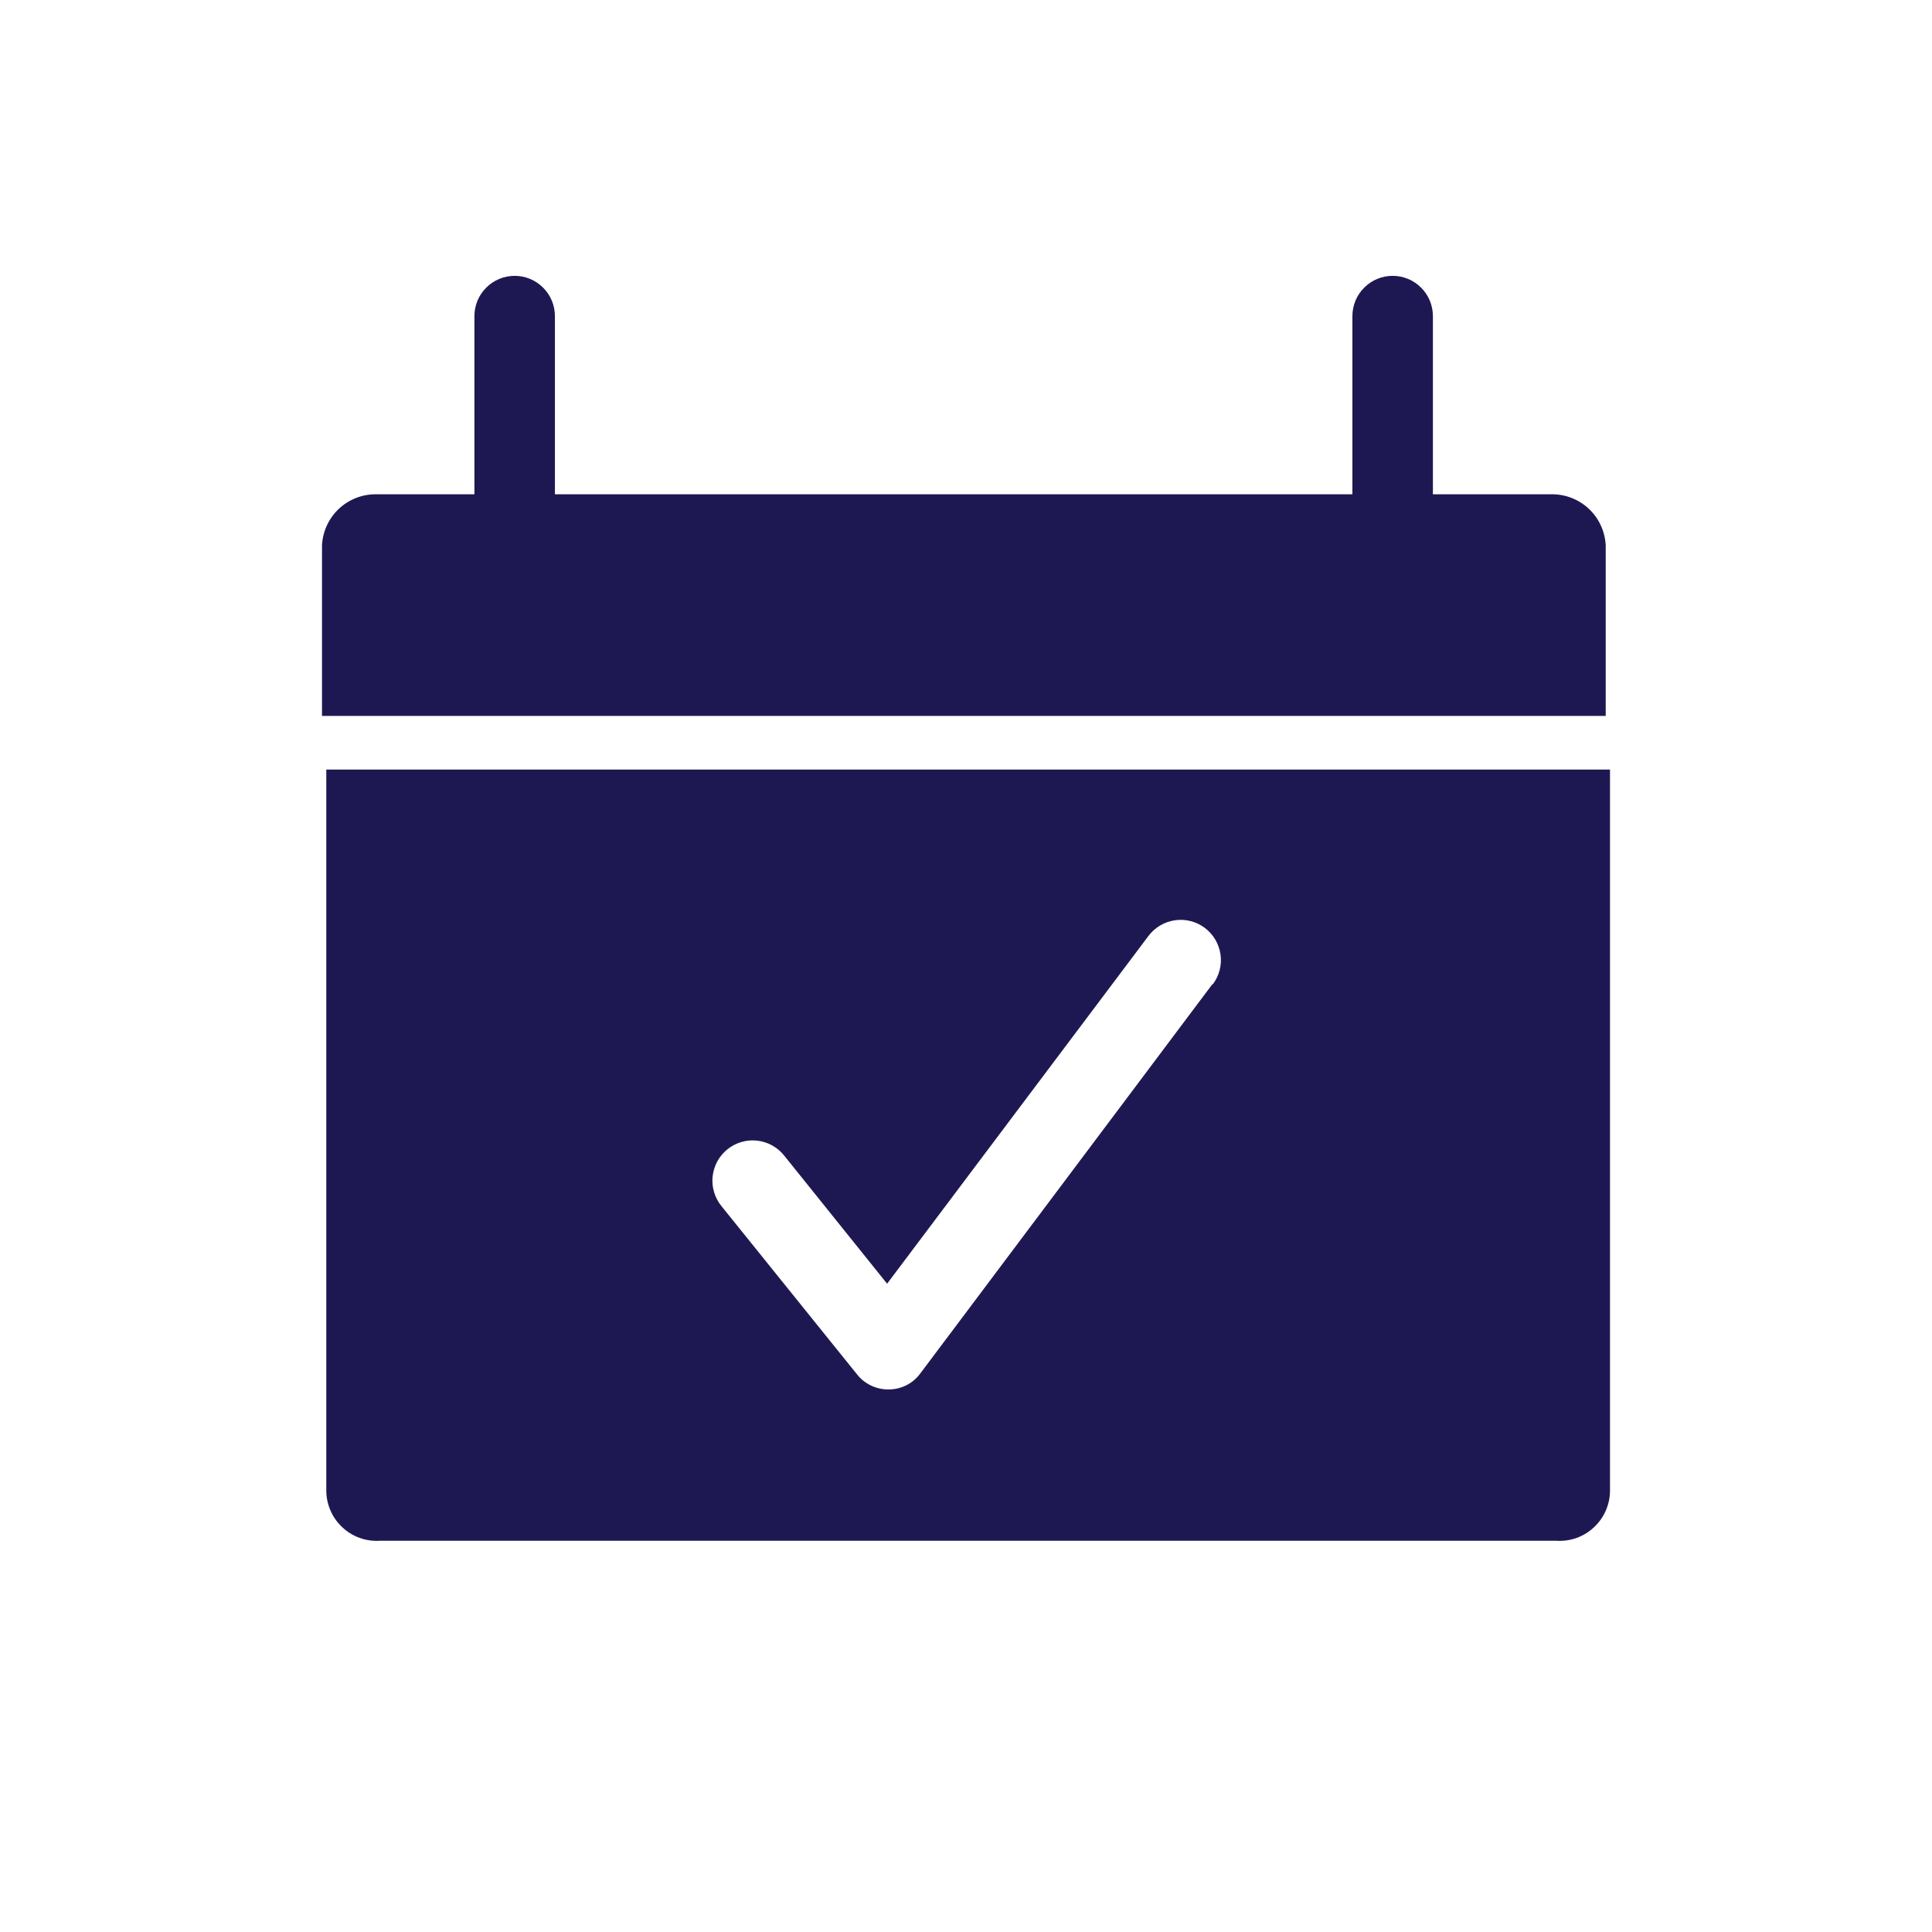
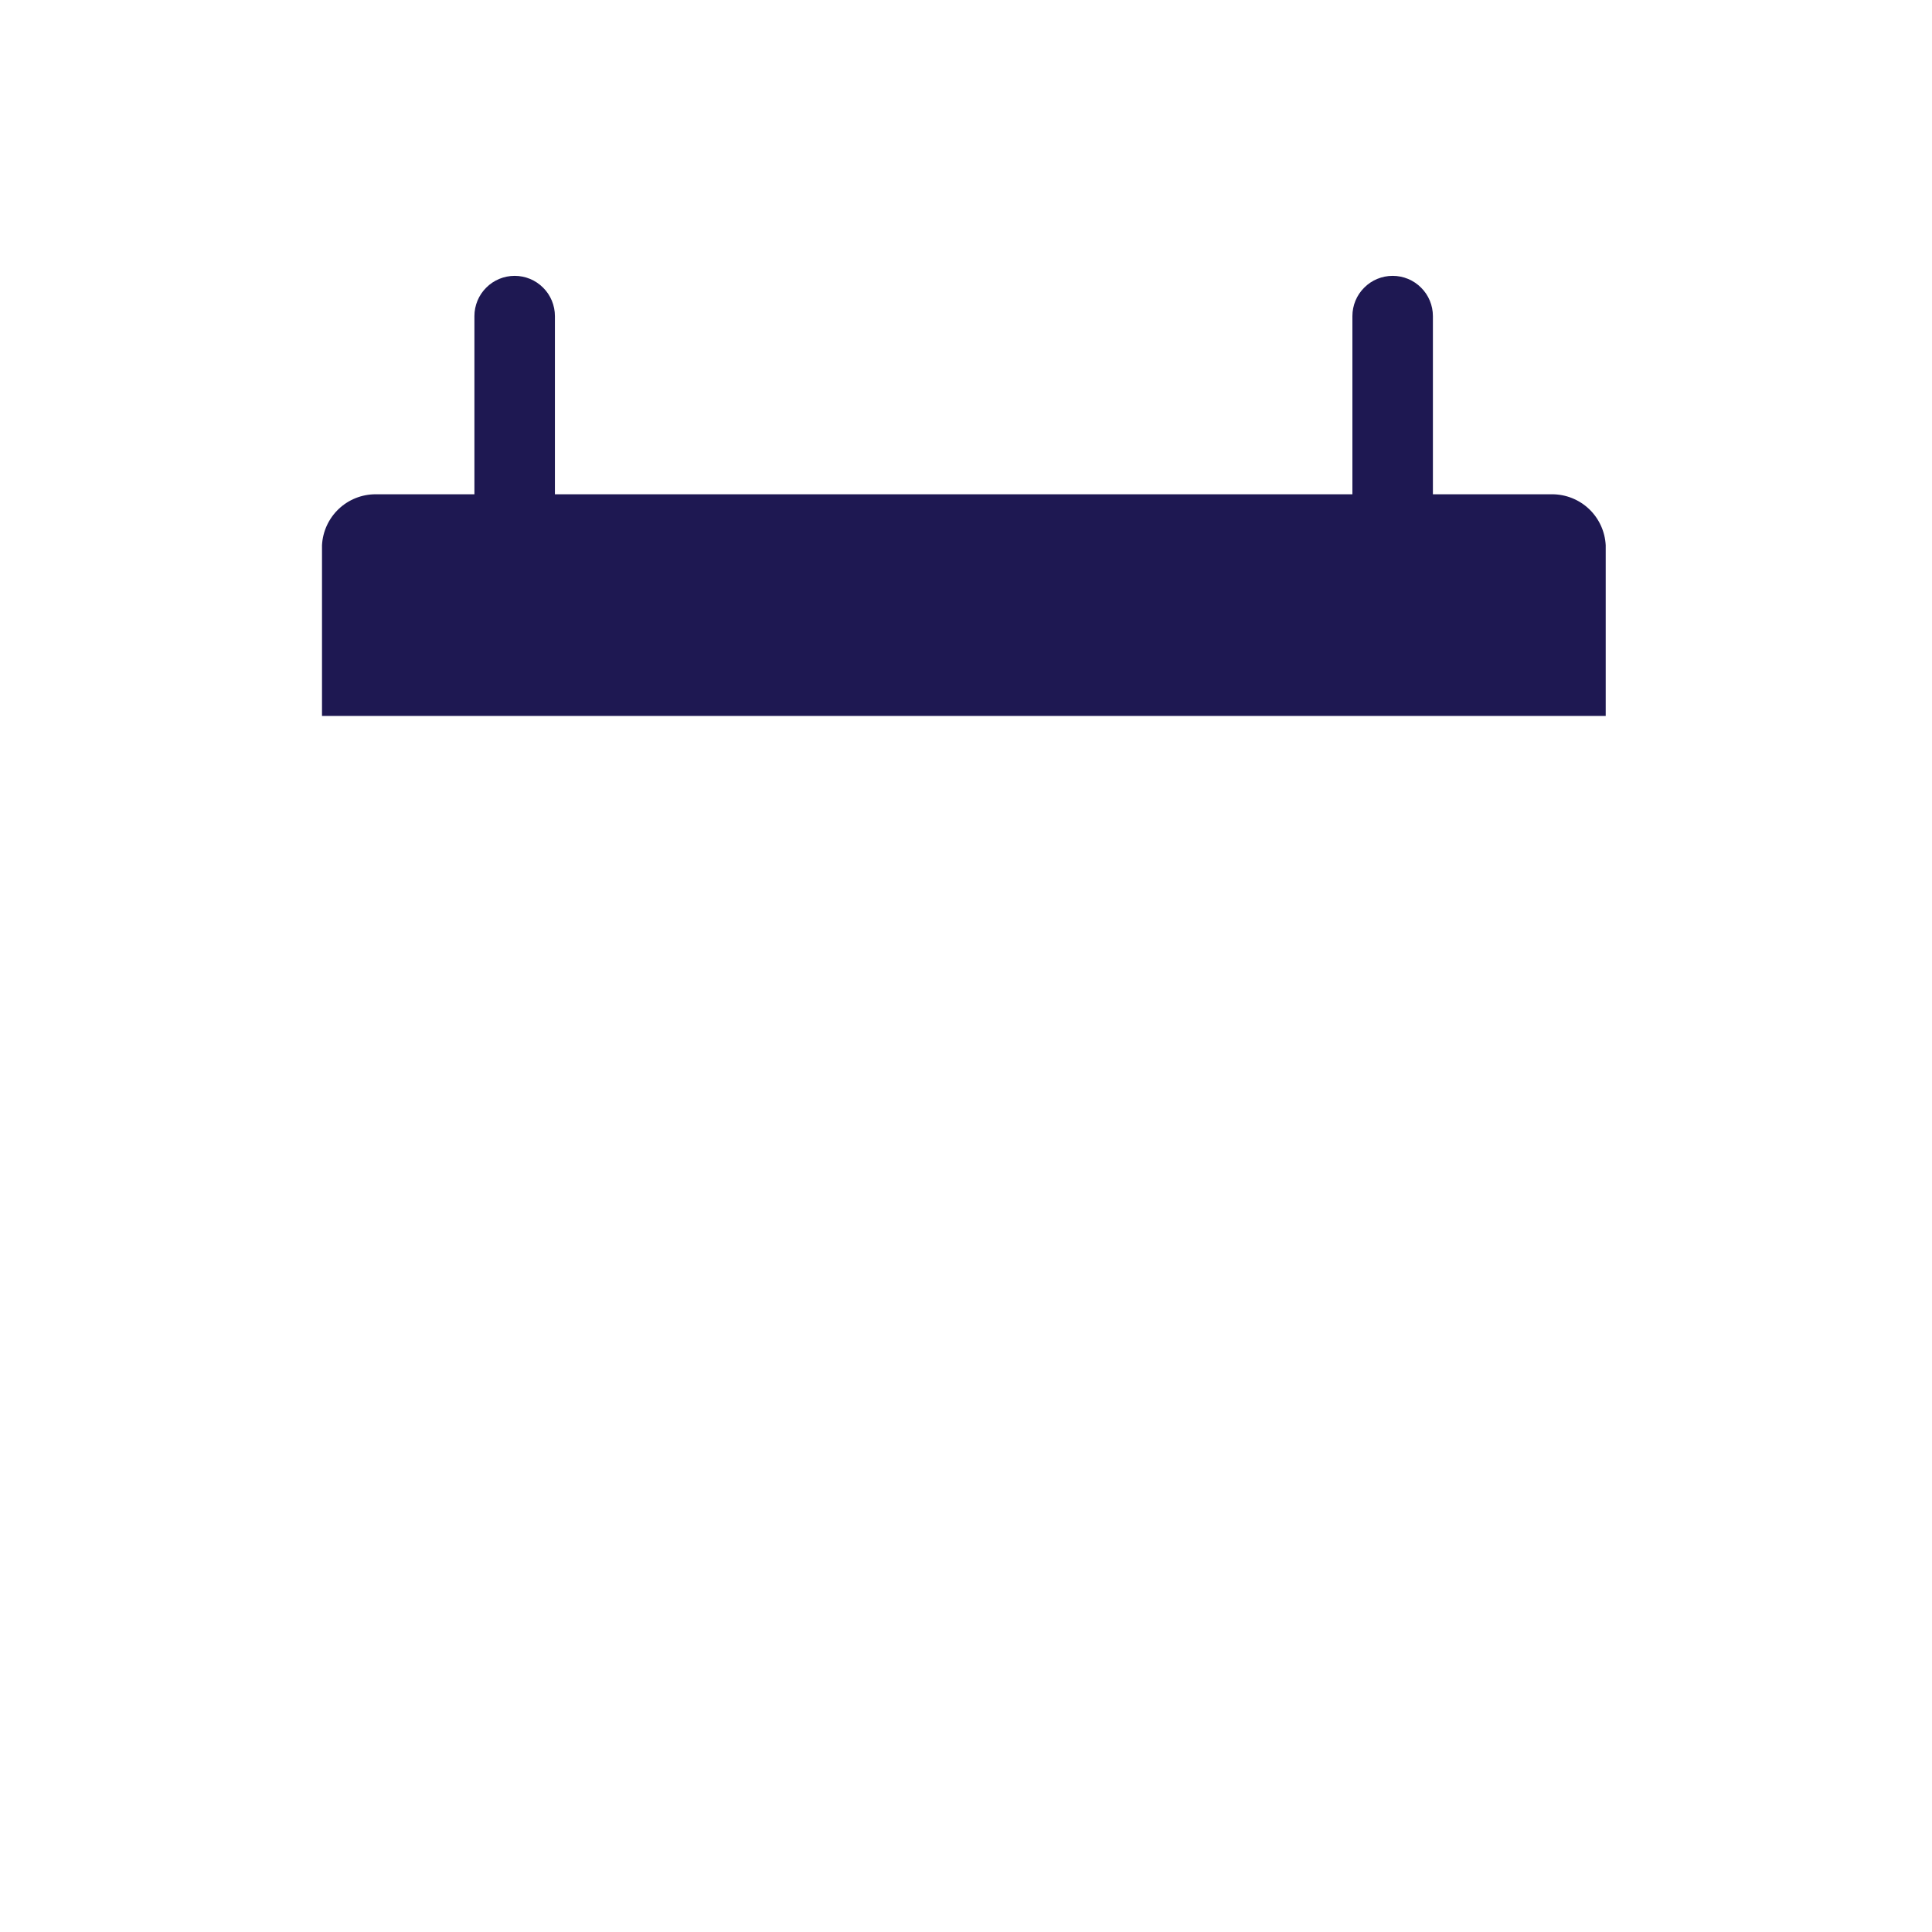
<svg xmlns="http://www.w3.org/2000/svg" width="36" height="36" viewBox="0 0 36 36" fill="none">
  <path d="M29.92 10.16V13.34H6V10.16C6.013 9.904 6.124 9.662 6.31 9.485C6.496 9.308 6.743 9.21 7 9.21H8.84V5.89C8.84 5.691 8.919 5.5 9.06 5.36C9.2 5.219 9.391 5.14 9.59 5.14C9.789 5.14 9.98 5.219 10.12 5.36C10.261 5.5 10.34 5.691 10.34 5.89V9.21H25.2V5.89C25.2 5.691 25.279 5.5 25.42 5.36C25.56 5.219 25.751 5.14 25.95 5.14C26.149 5.14 26.34 5.219 26.48 5.36C26.621 5.5 26.7 5.691 26.7 5.89V9.21H28.92C29.177 9.21 29.424 9.308 29.61 9.485C29.796 9.662 29.907 9.904 29.92 10.16Z" fill="#1E1852" />
-   <path fill-rule="evenodd" clip-rule="evenodd" d="M6.08 27.76V14.34H30V27.76C30.002 27.89 29.977 28.018 29.926 28.137C29.876 28.257 29.801 28.364 29.707 28.453C29.614 28.543 29.502 28.611 29.381 28.656C29.259 28.7 29.129 28.718 29 28.71H7.08C6.951 28.718 6.821 28.7 6.699 28.656C6.578 28.611 6.466 28.543 6.373 28.453C6.279 28.364 6.204 28.257 6.154 28.137C6.104 28.018 6.078 27.89 6.08 27.76ZM17.15 25.59L22.59 18.34H22.6C22.719 18.181 22.771 17.981 22.742 17.784C22.714 17.587 22.609 17.409 22.45 17.29C22.291 17.171 22.091 17.119 21.894 17.148C21.697 17.176 21.519 17.281 21.4 17.44L16.53 23.92L14.61 21.53C14.548 21.453 14.472 21.389 14.386 21.342C14.299 21.294 14.204 21.265 14.106 21.254C14.008 21.243 13.909 21.252 13.815 21.28C13.72 21.307 13.632 21.353 13.555 21.415C13.478 21.477 13.414 21.553 13.367 21.639C13.32 21.726 13.29 21.821 13.279 21.919C13.268 22.017 13.277 22.116 13.305 22.21C13.332 22.305 13.378 22.393 13.44 22.47L15.97 25.61C16.04 25.699 16.13 25.77 16.233 25.819C16.335 25.867 16.447 25.892 16.56 25.89C16.675 25.89 16.788 25.863 16.891 25.811C16.994 25.759 17.082 25.683 17.15 25.59Z" fill="#1E1852" />
</svg>